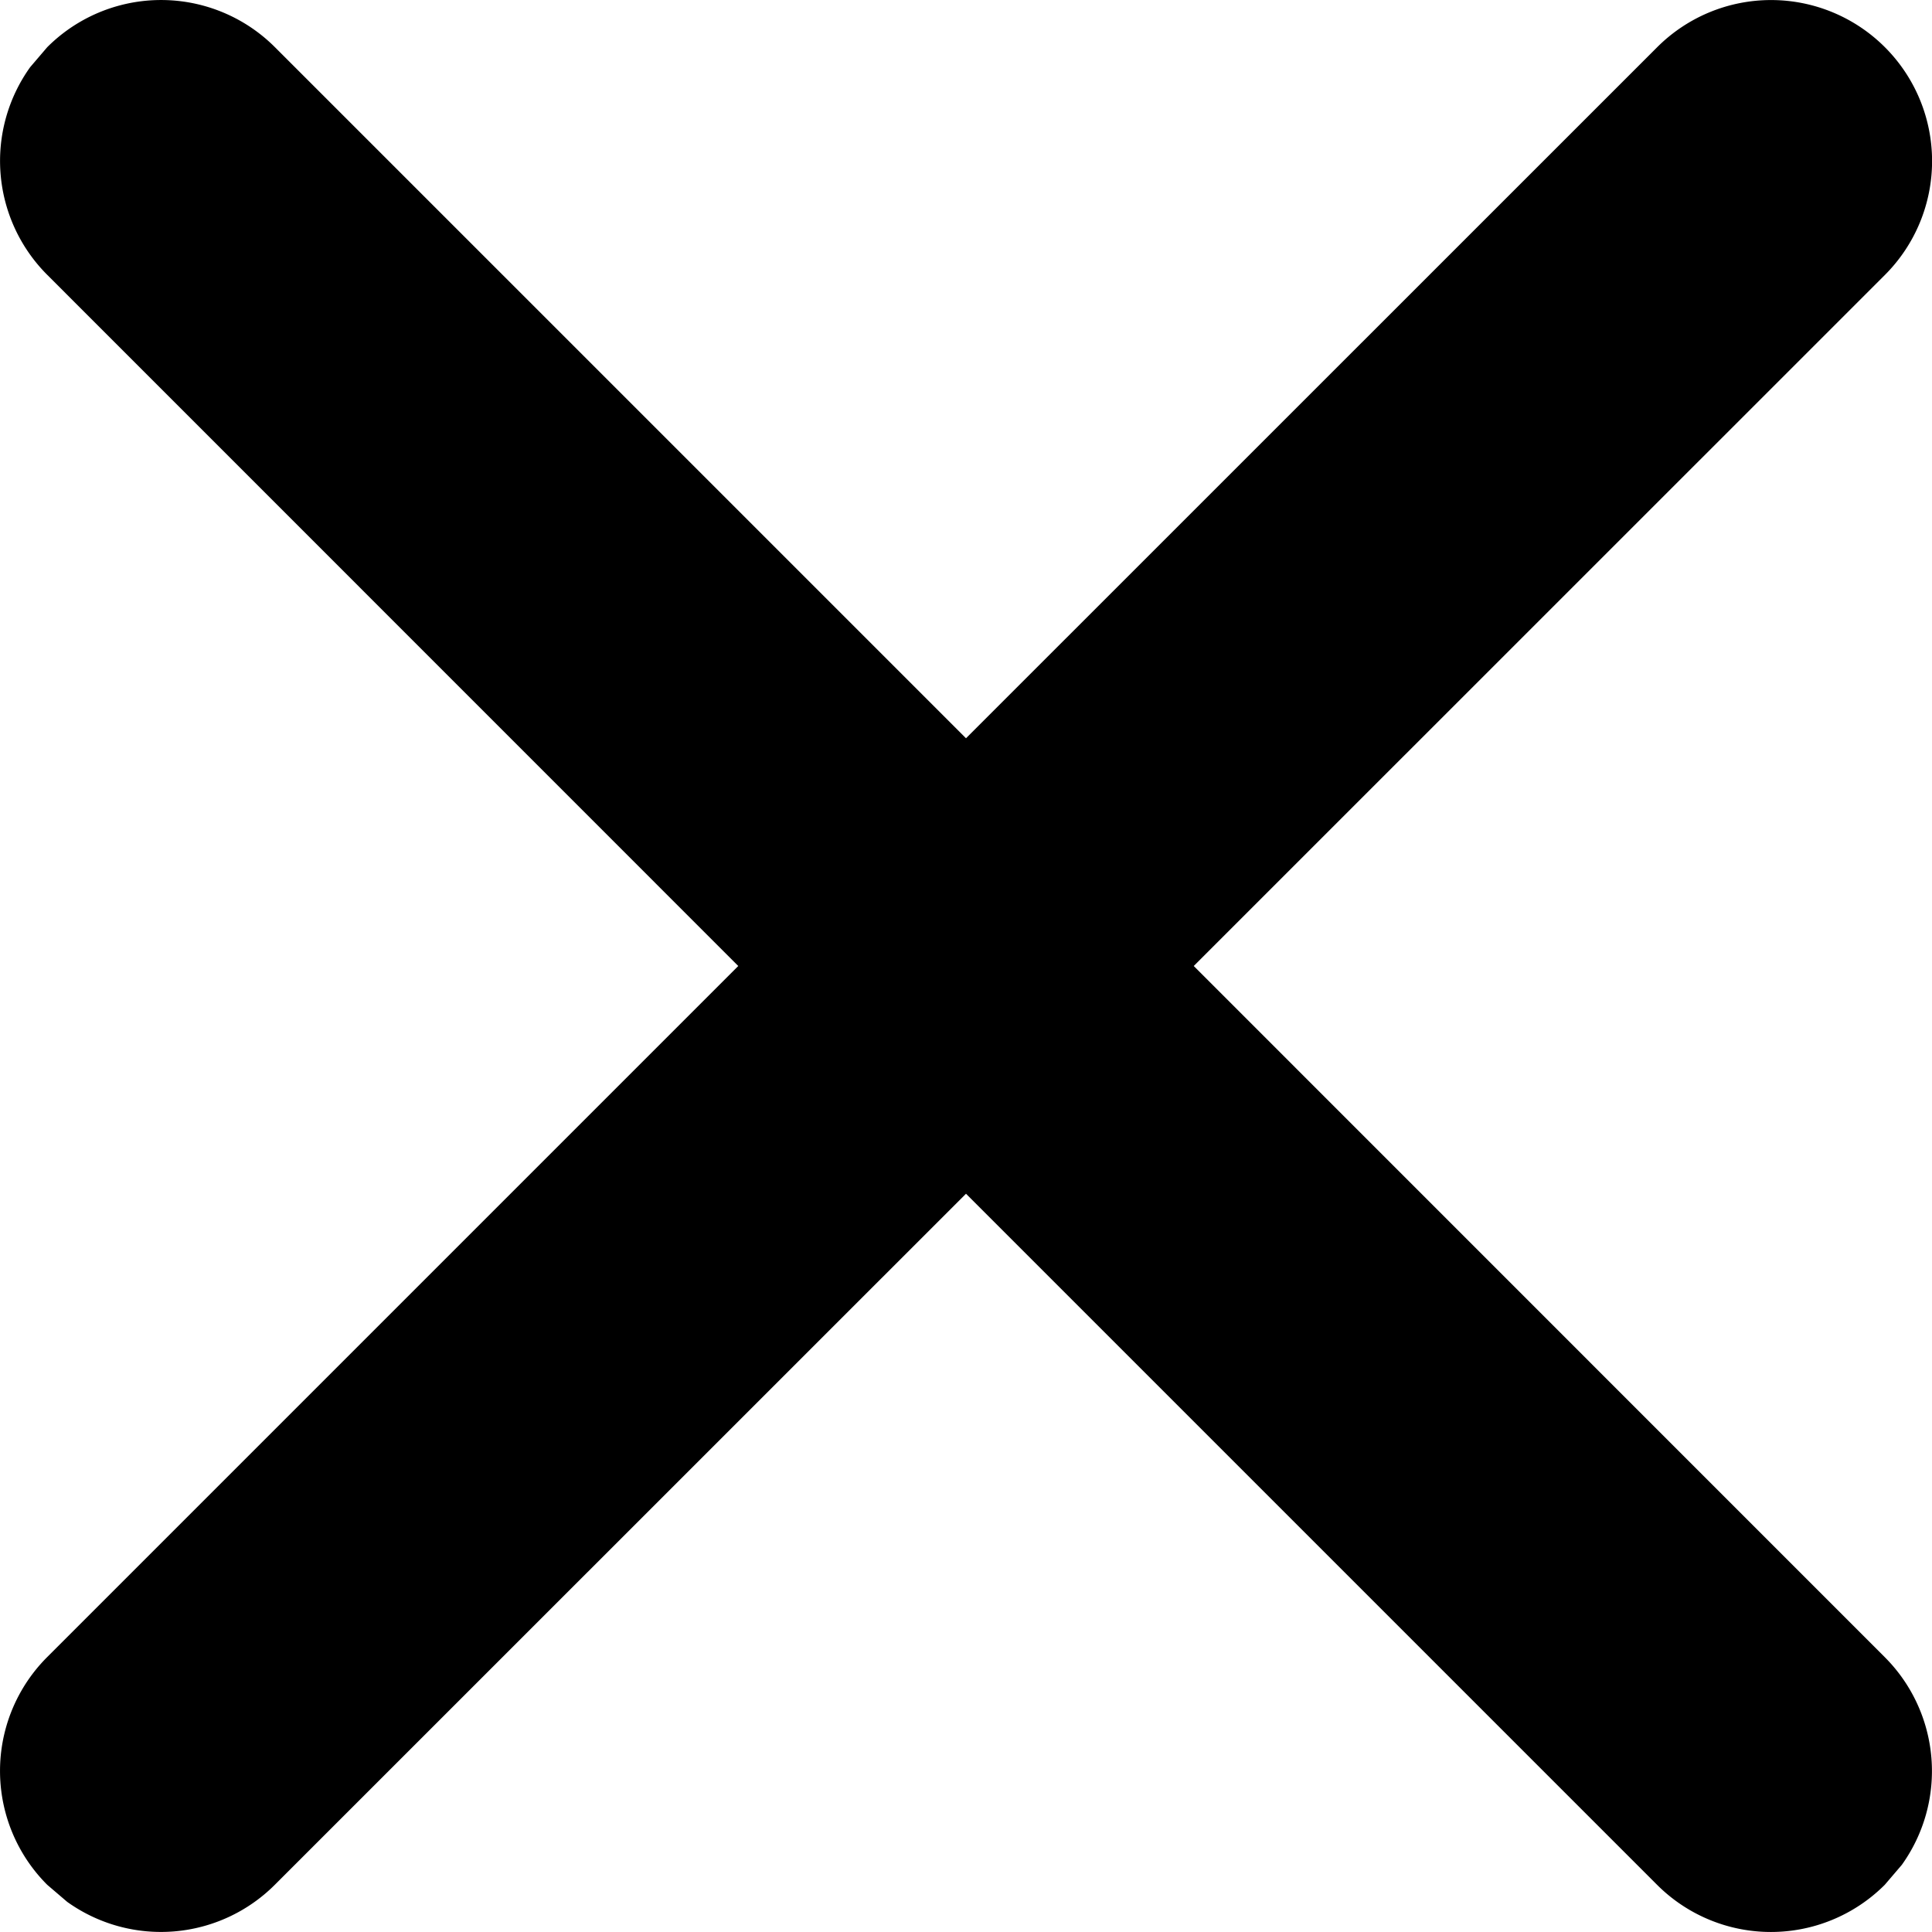
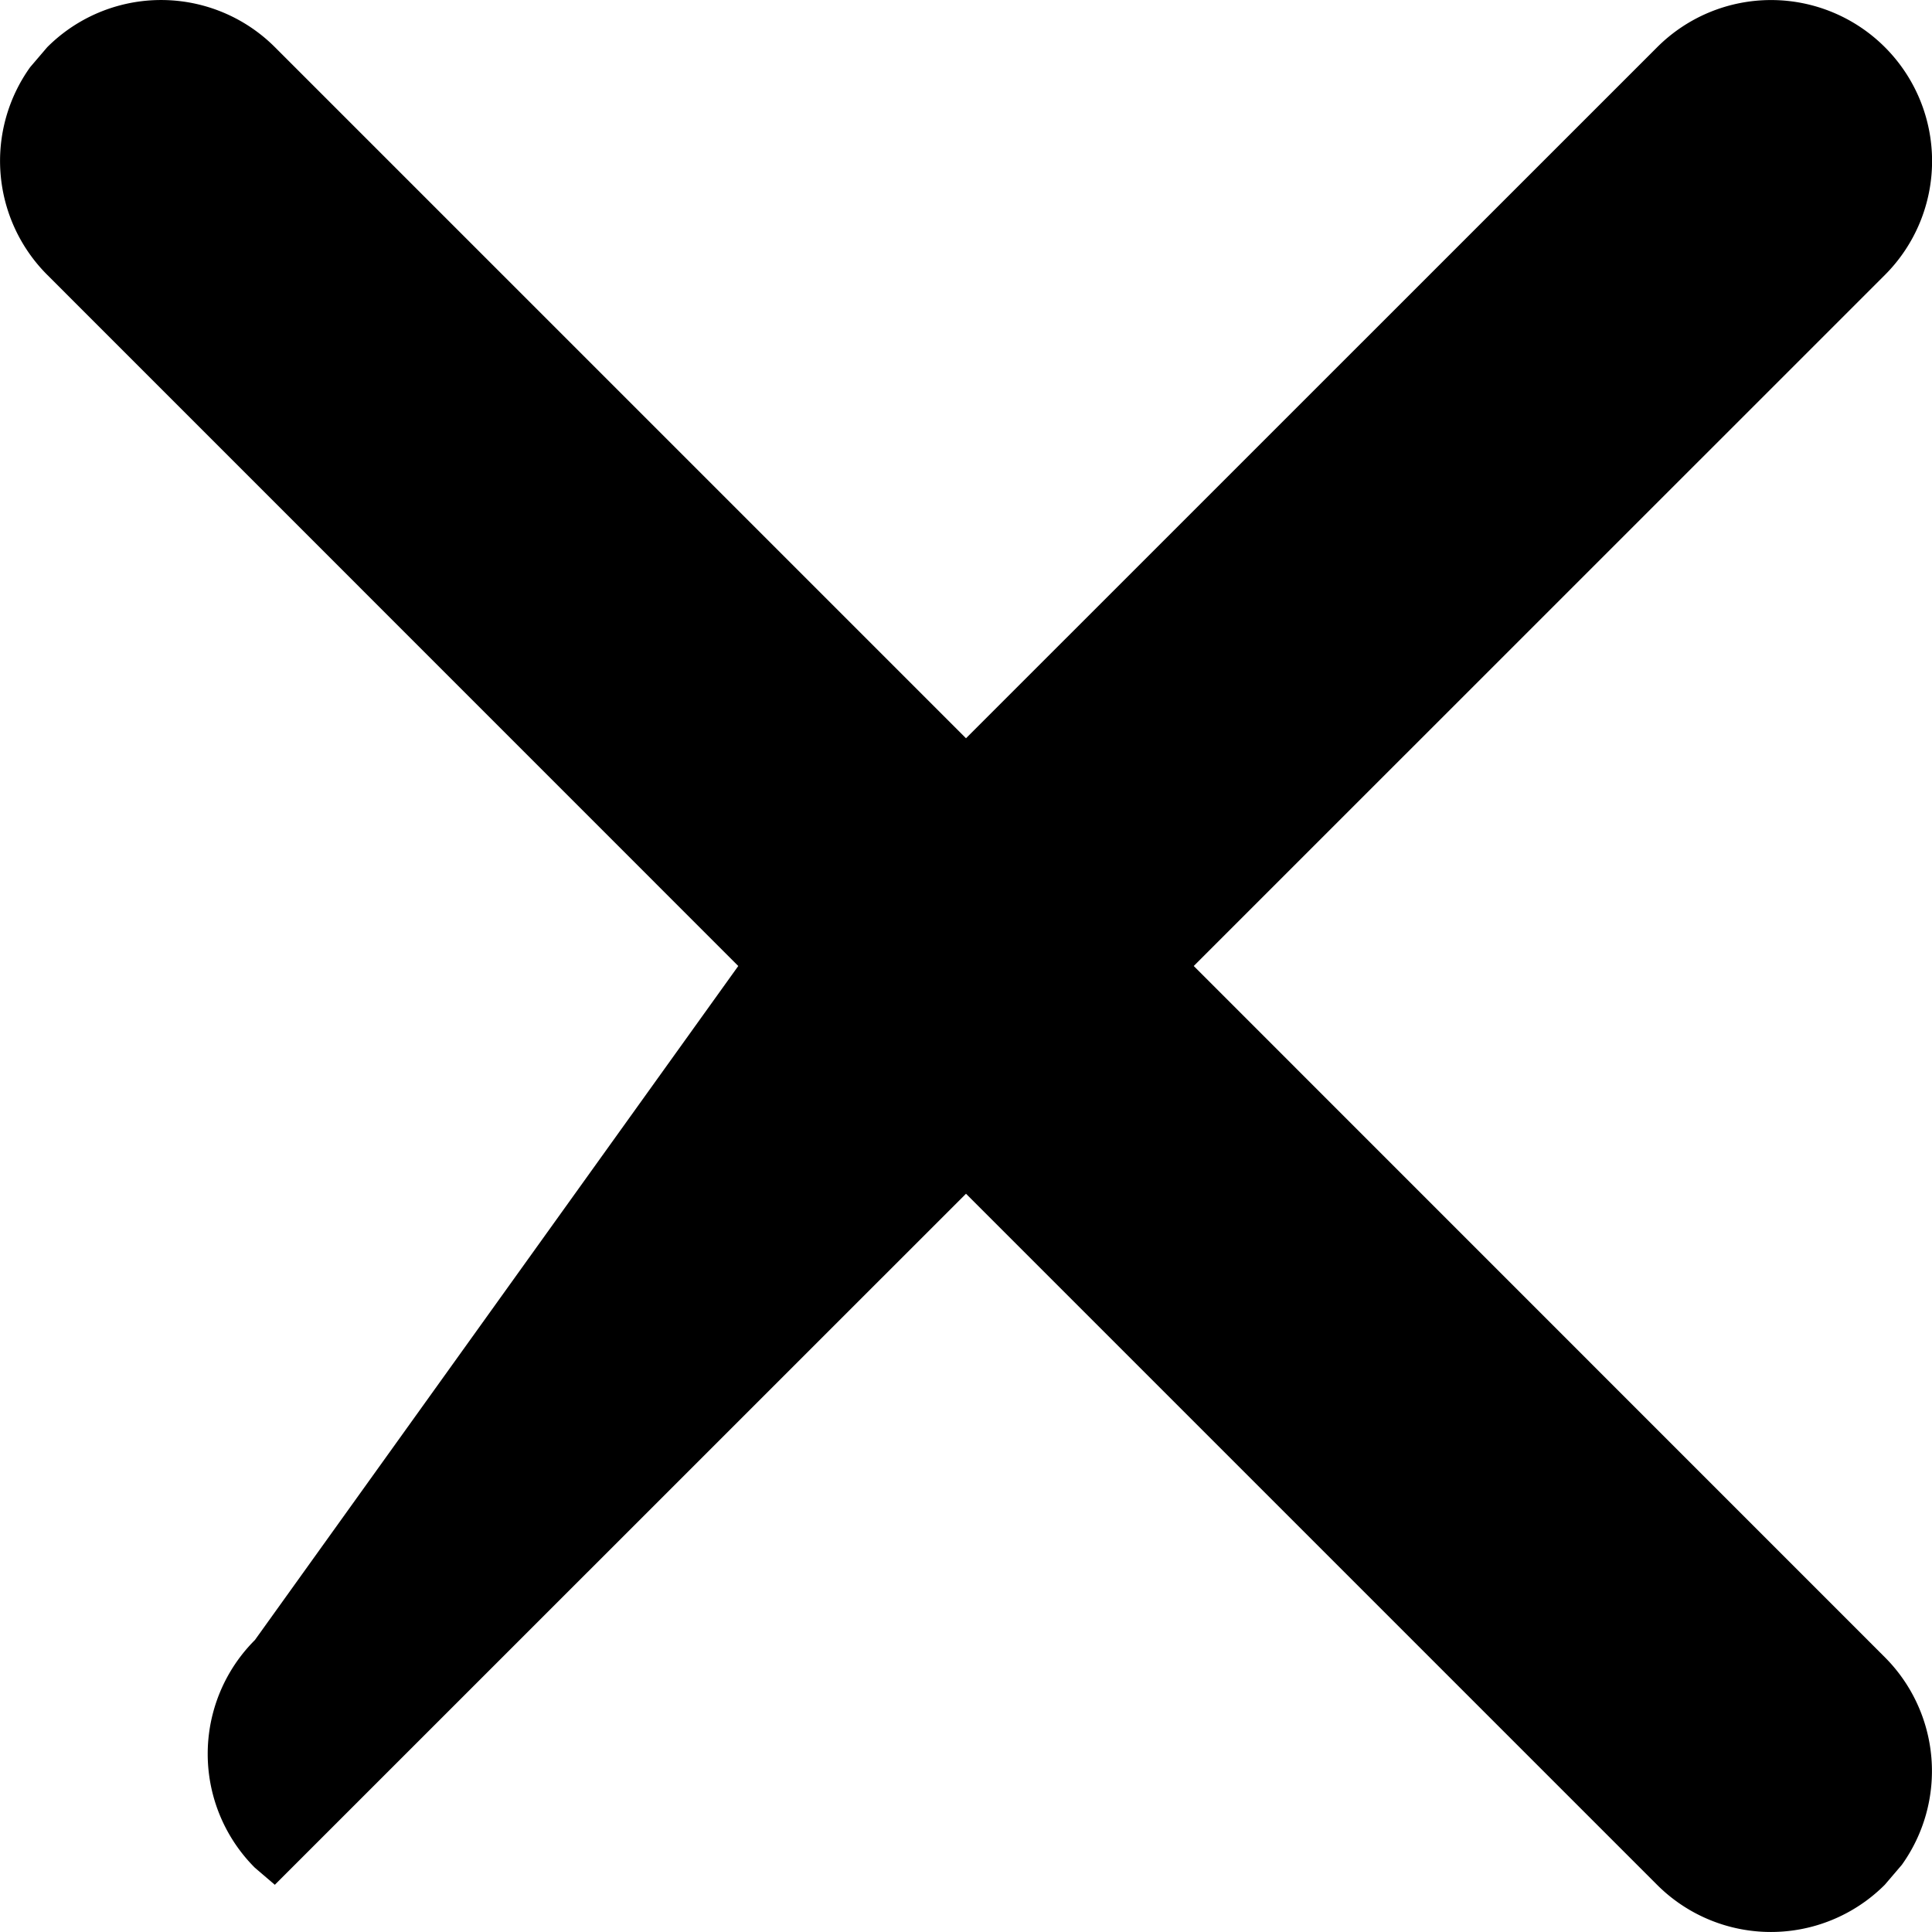
<svg xmlns="http://www.w3.org/2000/svg" id="close" width="16" height="16" viewBox="0 0 16 16">
-   <path d="M21.724 8.391a1.333 1.333 0 1 1 1.886 1.886L17.886 16l5.723 5.724a1.334 1.334 0 0 1 .141 1.72l-.141.165a1.333 1.333 0 0 1-1.886 0L16 17.886l-5.724 5.723a1.334 1.334 0 0 1-1.72.141l-.165-.141a1.333 1.333 0 0 1 0-1.886L14.114 16l-5.723-5.724a1.334 1.334 0 0 1-.141-1.72l.141-.165a1.333 1.333 0 0 1 1.886 0L16 14.114z" transform="translate(-8 -8)" />
+   <path d="M21.724 8.391a1.333 1.333 0 1 1 1.886 1.886L17.886 16l5.723 5.724a1.334 1.334 0 0 1 .141 1.72l-.141.165a1.333 1.333 0 0 1-1.886 0L16 17.886l-5.724 5.723l-.165-.141a1.333 1.333 0 0 1 0-1.886L14.114 16l-5.723-5.724a1.334 1.334 0 0 1-.141-1.72l.141-.165a1.333 1.333 0 0 1 1.886 0L16 14.114z" transform="translate(-8 -8)" />
</svg>